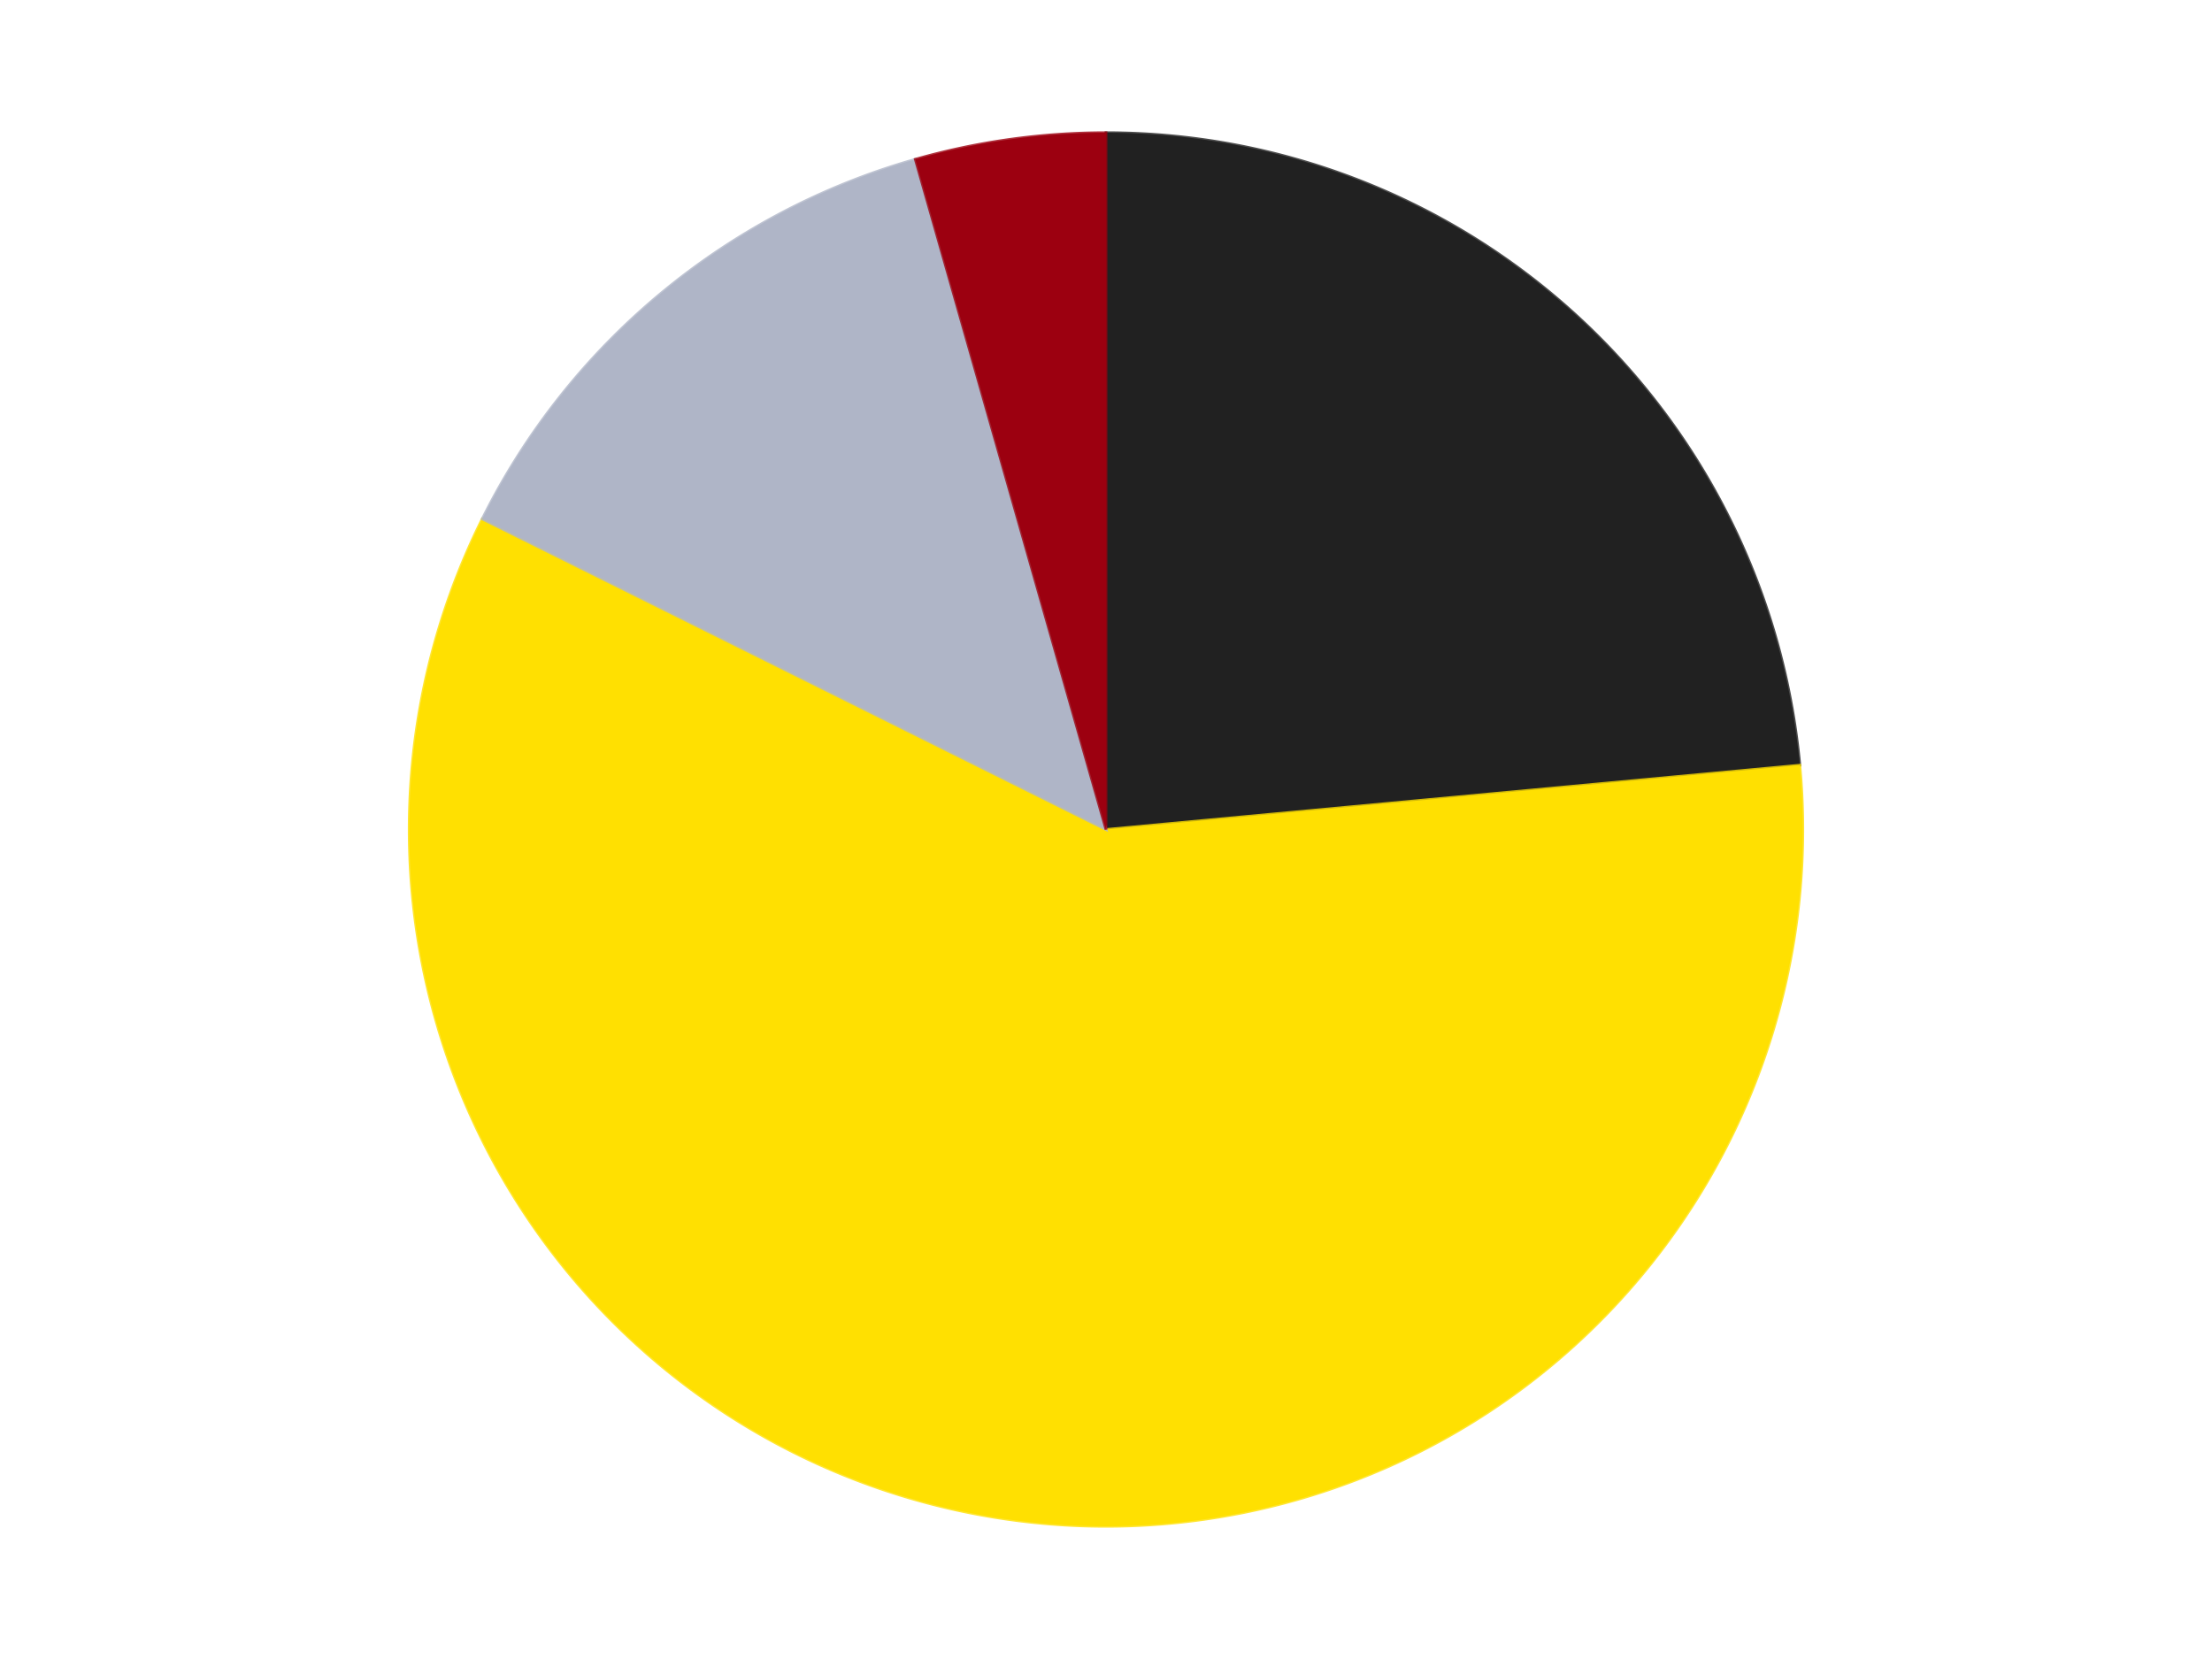
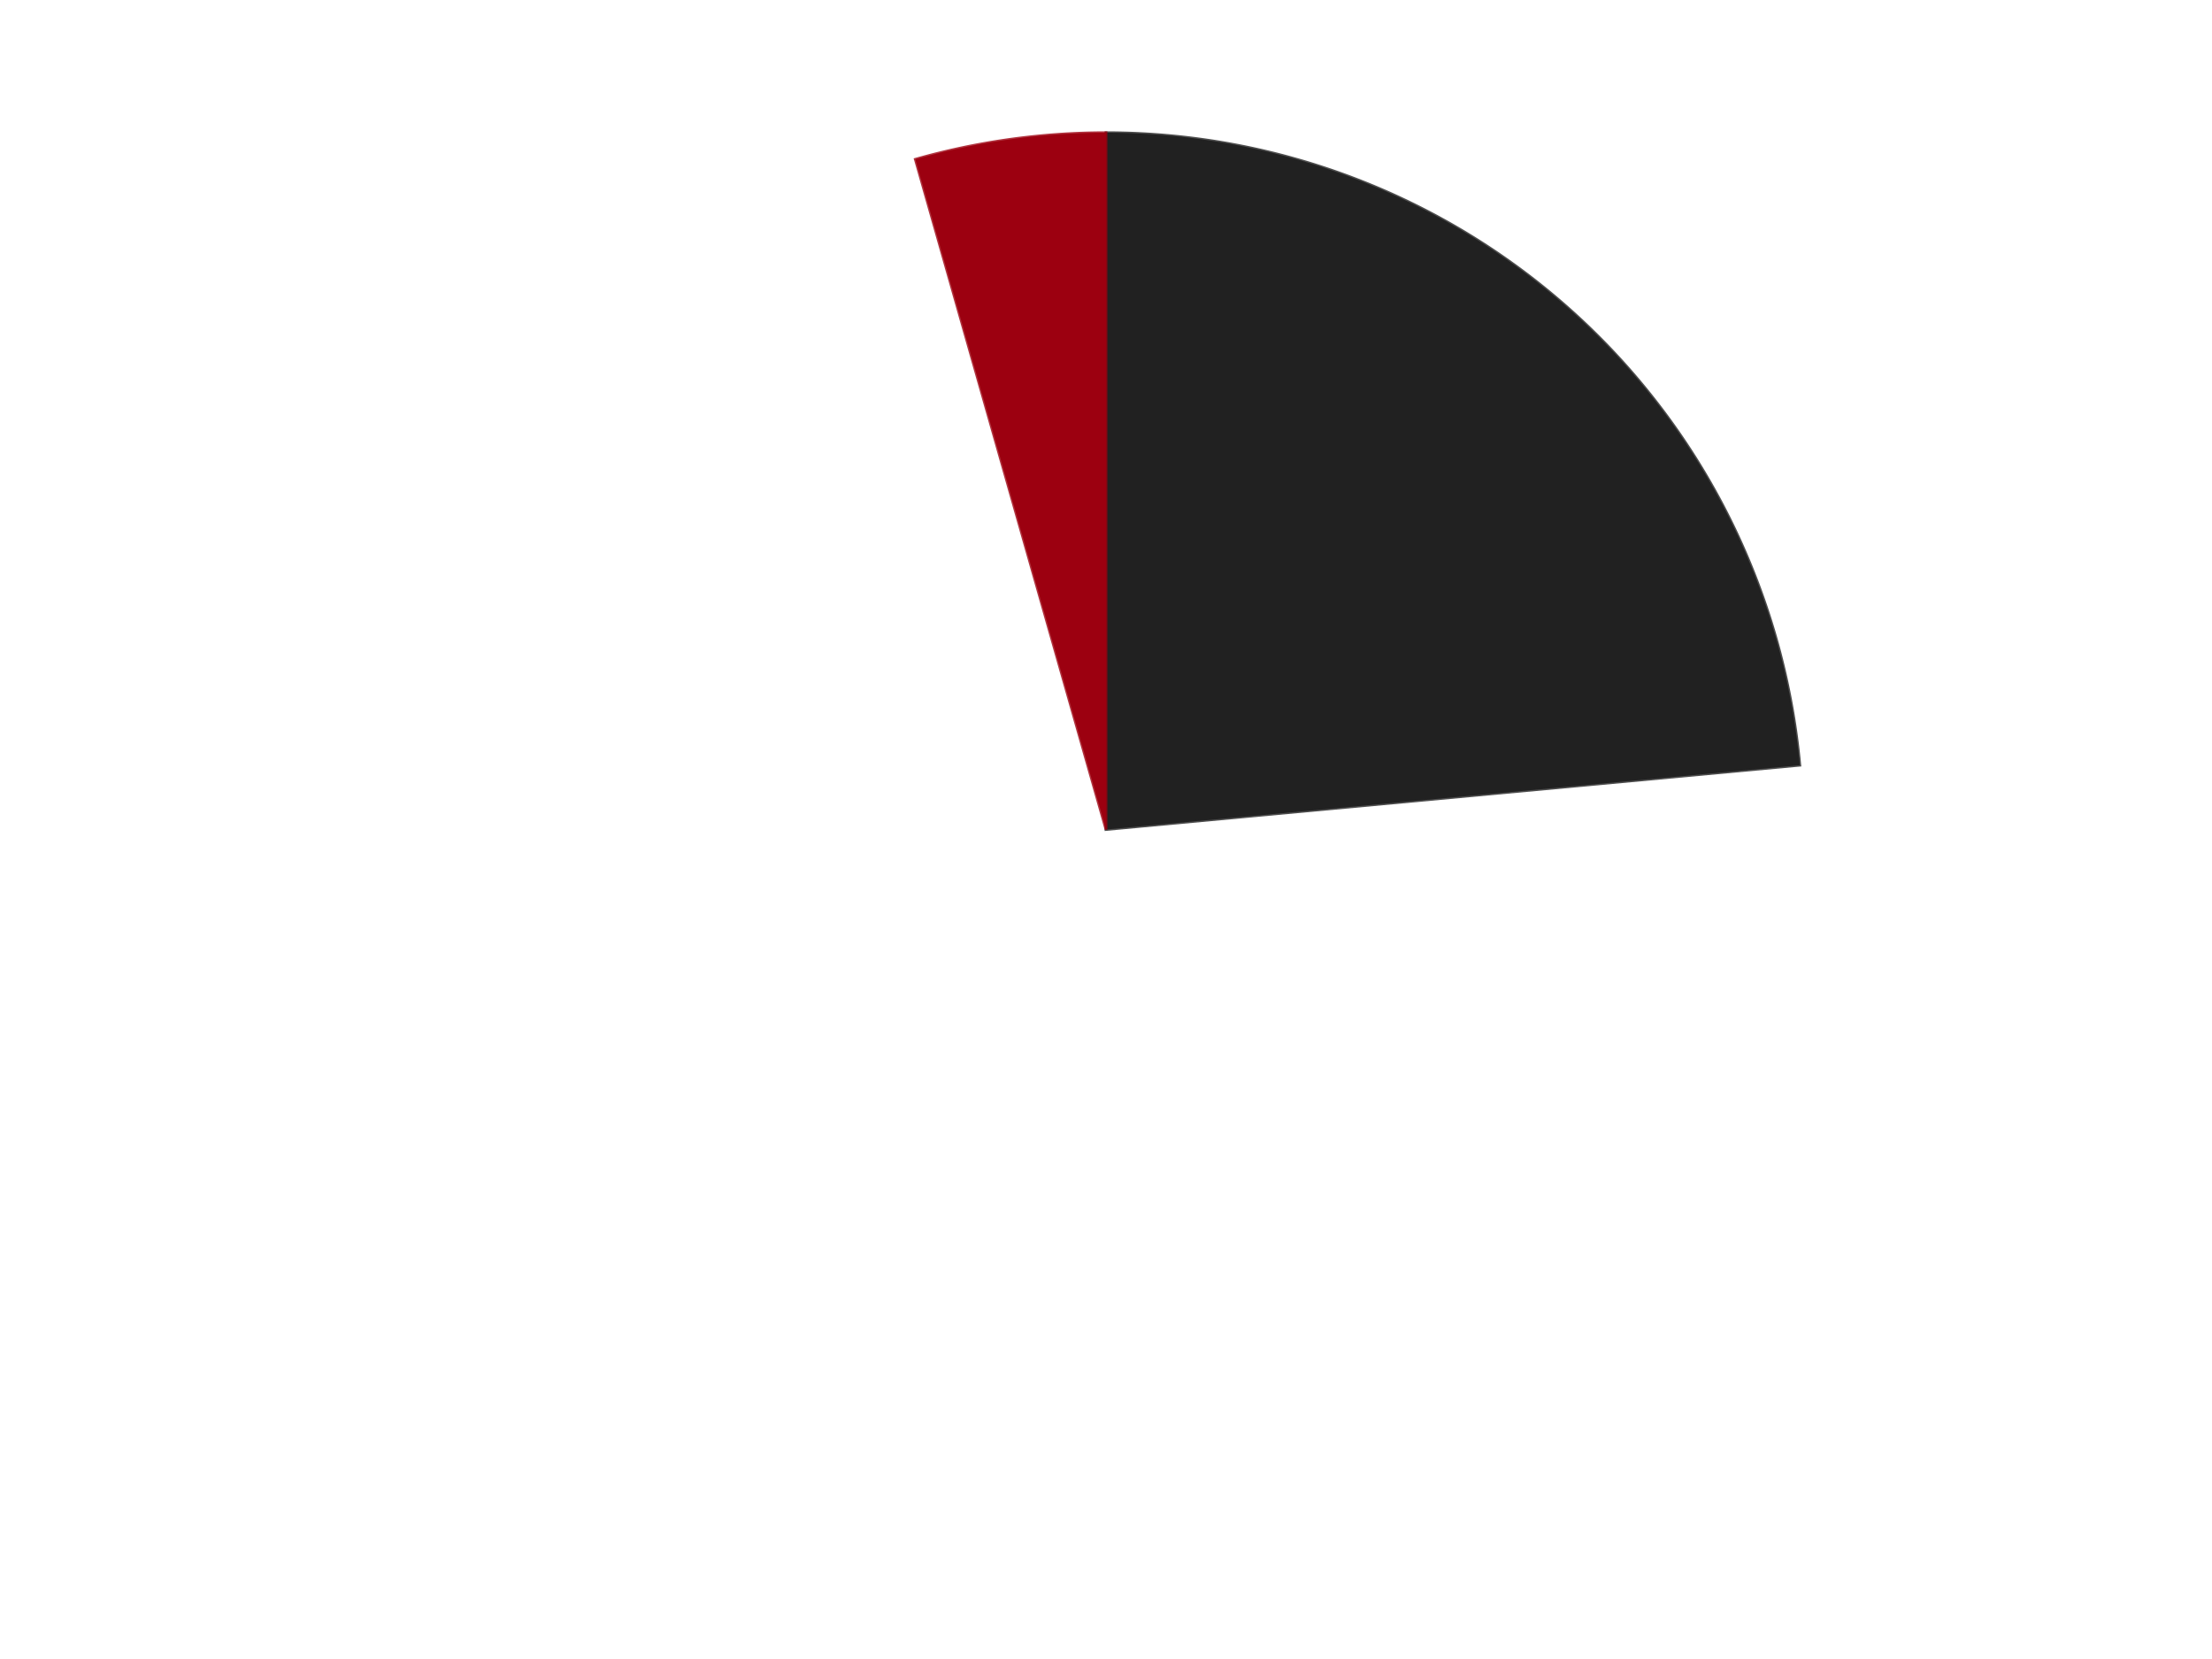
<svg xmlns="http://www.w3.org/2000/svg" xmlns:xlink="http://www.w3.org/1999/xlink" id="chart-f5ebaf3e-e0d9-4702-bfc2-303932239db9" class="pygal-chart" viewBox="0 0 800 600">
  <defs>
    <style type="text/css">#chart-f5ebaf3e-e0d9-4702-bfc2-303932239db9{-webkit-user-select:none;-webkit-font-smoothing:antialiased;font-family:Consolas,"Liberation Mono",Menlo,Courier,monospace}#chart-f5ebaf3e-e0d9-4702-bfc2-303932239db9 .title{font-family:Consolas,"Liberation Mono",Menlo,Courier,monospace;font-size:16px}#chart-f5ebaf3e-e0d9-4702-bfc2-303932239db9 .legends .legend text{font-family:Consolas,"Liberation Mono",Menlo,Courier,monospace;font-size:14px}#chart-f5ebaf3e-e0d9-4702-bfc2-303932239db9 .axis text{font-family:Consolas,"Liberation Mono",Menlo,Courier,monospace;font-size:10px}#chart-f5ebaf3e-e0d9-4702-bfc2-303932239db9 .axis text.major{font-family:Consolas,"Liberation Mono",Menlo,Courier,monospace;font-size:10px}#chart-f5ebaf3e-e0d9-4702-bfc2-303932239db9 .text-overlay text.value{font-family:Consolas,"Liberation Mono",Menlo,Courier,monospace;font-size:16px}#chart-f5ebaf3e-e0d9-4702-bfc2-303932239db9 .text-overlay text.label{font-family:Consolas,"Liberation Mono",Menlo,Courier,monospace;font-size:10px}#chart-f5ebaf3e-e0d9-4702-bfc2-303932239db9 .tooltip{font-family:Consolas,"Liberation Mono",Menlo,Courier,monospace;font-size:14px}#chart-f5ebaf3e-e0d9-4702-bfc2-303932239db9 text.no_data{font-family:Consolas,"Liberation Mono",Menlo,Courier,monospace;font-size:64px}
#chart-f5ebaf3e-e0d9-4702-bfc2-303932239db9{background-color:transparent}#chart-f5ebaf3e-e0d9-4702-bfc2-303932239db9 path,#chart-f5ebaf3e-e0d9-4702-bfc2-303932239db9 line,#chart-f5ebaf3e-e0d9-4702-bfc2-303932239db9 rect,#chart-f5ebaf3e-e0d9-4702-bfc2-303932239db9 circle{-webkit-transition:150ms;-moz-transition:150ms;transition:150ms}#chart-f5ebaf3e-e0d9-4702-bfc2-303932239db9 .graph &gt; .background{fill:transparent}#chart-f5ebaf3e-e0d9-4702-bfc2-303932239db9 .plot &gt; .background{fill:transparent}#chart-f5ebaf3e-e0d9-4702-bfc2-303932239db9 .graph{fill:rgba(0,0,0,.87)}#chart-f5ebaf3e-e0d9-4702-bfc2-303932239db9 text.no_data{fill:rgba(0,0,0,1)}#chart-f5ebaf3e-e0d9-4702-bfc2-303932239db9 .title{fill:rgba(0,0,0,1)}#chart-f5ebaf3e-e0d9-4702-bfc2-303932239db9 .legends .legend text{fill:rgba(0,0,0,.87)}#chart-f5ebaf3e-e0d9-4702-bfc2-303932239db9 .legends .legend:hover text{fill:rgba(0,0,0,1)}#chart-f5ebaf3e-e0d9-4702-bfc2-303932239db9 .axis .line{stroke:rgba(0,0,0,1)}#chart-f5ebaf3e-e0d9-4702-bfc2-303932239db9 .axis .guide.line{stroke:rgba(0,0,0,.54)}#chart-f5ebaf3e-e0d9-4702-bfc2-303932239db9 .axis .major.line{stroke:rgba(0,0,0,.87)}#chart-f5ebaf3e-e0d9-4702-bfc2-303932239db9 .axis text.major{fill:rgba(0,0,0,1)}#chart-f5ebaf3e-e0d9-4702-bfc2-303932239db9 .axis.y .guides:hover .guide.line,#chart-f5ebaf3e-e0d9-4702-bfc2-303932239db9 .line-graph .axis.x .guides:hover .guide.line,#chart-f5ebaf3e-e0d9-4702-bfc2-303932239db9 .stackedline-graph .axis.x .guides:hover .guide.line,#chart-f5ebaf3e-e0d9-4702-bfc2-303932239db9 .xy-graph .axis.x .guides:hover .guide.line{stroke:rgba(0,0,0,1)}#chart-f5ebaf3e-e0d9-4702-bfc2-303932239db9 .axis .guides:hover text{fill:rgba(0,0,0,1)}#chart-f5ebaf3e-e0d9-4702-bfc2-303932239db9 .reactive{fill-opacity:1.0;stroke-opacity:.8;stroke-width:1}#chart-f5ebaf3e-e0d9-4702-bfc2-303932239db9 .ci{stroke:rgba(0,0,0,.87)}#chart-f5ebaf3e-e0d9-4702-bfc2-303932239db9 .reactive.active,#chart-f5ebaf3e-e0d9-4702-bfc2-303932239db9 .active .reactive{fill-opacity:0.6;stroke-opacity:.9;stroke-width:4}#chart-f5ebaf3e-e0d9-4702-bfc2-303932239db9 .ci .reactive.active{stroke-width:1.5}#chart-f5ebaf3e-e0d9-4702-bfc2-303932239db9 .series text{fill:rgba(0,0,0,1)}#chart-f5ebaf3e-e0d9-4702-bfc2-303932239db9 .tooltip rect{fill:transparent;stroke:rgba(0,0,0,1);-webkit-transition:opacity 150ms;-moz-transition:opacity 150ms;transition:opacity 150ms}#chart-f5ebaf3e-e0d9-4702-bfc2-303932239db9 .tooltip .label{fill:rgba(0,0,0,.87)}#chart-f5ebaf3e-e0d9-4702-bfc2-303932239db9 .tooltip .label{fill:rgba(0,0,0,.87)}#chart-f5ebaf3e-e0d9-4702-bfc2-303932239db9 .tooltip .legend{font-size:.8em;fill:rgba(0,0,0,.54)}#chart-f5ebaf3e-e0d9-4702-bfc2-303932239db9 .tooltip .x_label{font-size:.6em;fill:rgba(0,0,0,1)}#chart-f5ebaf3e-e0d9-4702-bfc2-303932239db9 .tooltip .xlink{font-size:.5em;text-decoration:underline}#chart-f5ebaf3e-e0d9-4702-bfc2-303932239db9 .tooltip .value{font-size:1.5em}#chart-f5ebaf3e-e0d9-4702-bfc2-303932239db9 .bound{font-size:.5em}#chart-f5ebaf3e-e0d9-4702-bfc2-303932239db9 .max-value{font-size:.75em;fill:rgba(0,0,0,.54)}#chart-f5ebaf3e-e0d9-4702-bfc2-303932239db9 .map-element{fill:transparent;stroke:rgba(0,0,0,.54) !important}#chart-f5ebaf3e-e0d9-4702-bfc2-303932239db9 .map-element .reactive{fill-opacity:inherit;stroke-opacity:inherit}#chart-f5ebaf3e-e0d9-4702-bfc2-303932239db9 .color-0,#chart-f5ebaf3e-e0d9-4702-bfc2-303932239db9 .color-0 a:visited{stroke:#F44336;fill:#F44336}#chart-f5ebaf3e-e0d9-4702-bfc2-303932239db9 .color-1,#chart-f5ebaf3e-e0d9-4702-bfc2-303932239db9 .color-1 a:visited{stroke:#3F51B5;fill:#3F51B5}#chart-f5ebaf3e-e0d9-4702-bfc2-303932239db9 .color-2,#chart-f5ebaf3e-e0d9-4702-bfc2-303932239db9 .color-2 a:visited{stroke:#009688;fill:#009688}#chart-f5ebaf3e-e0d9-4702-bfc2-303932239db9 .color-3,#chart-f5ebaf3e-e0d9-4702-bfc2-303932239db9 .color-3 a:visited{stroke:#FFC107;fill:#FFC107}#chart-f5ebaf3e-e0d9-4702-bfc2-303932239db9 .text-overlay .color-0 text{fill:black}#chart-f5ebaf3e-e0d9-4702-bfc2-303932239db9 .text-overlay .color-1 text{fill:black}#chart-f5ebaf3e-e0d9-4702-bfc2-303932239db9 .text-overlay .color-2 text{fill:black}#chart-f5ebaf3e-e0d9-4702-bfc2-303932239db9 .text-overlay .color-3 text{fill:black}
#chart-f5ebaf3e-e0d9-4702-bfc2-303932239db9 text.no_data{text-anchor:middle}#chart-f5ebaf3e-e0d9-4702-bfc2-303932239db9 .guide.line{fill:none}#chart-f5ebaf3e-e0d9-4702-bfc2-303932239db9 .centered{text-anchor:middle}#chart-f5ebaf3e-e0d9-4702-bfc2-303932239db9 .title{text-anchor:middle}#chart-f5ebaf3e-e0d9-4702-bfc2-303932239db9 .legends .legend text{fill-opacity:1}#chart-f5ebaf3e-e0d9-4702-bfc2-303932239db9 .axis.x text{text-anchor:middle}#chart-f5ebaf3e-e0d9-4702-bfc2-303932239db9 .axis.x:not(.web) text[transform]{text-anchor:start}#chart-f5ebaf3e-e0d9-4702-bfc2-303932239db9 .axis.x:not(.web) text[transform].backwards{text-anchor:end}#chart-f5ebaf3e-e0d9-4702-bfc2-303932239db9 .axis.y text{text-anchor:end}#chart-f5ebaf3e-e0d9-4702-bfc2-303932239db9 .axis.y text[transform].backwards{text-anchor:start}#chart-f5ebaf3e-e0d9-4702-bfc2-303932239db9 .axis.y2 text{text-anchor:start}#chart-f5ebaf3e-e0d9-4702-bfc2-303932239db9 .axis.y2 text[transform].backwards{text-anchor:end}#chart-f5ebaf3e-e0d9-4702-bfc2-303932239db9 .axis .guide.line{stroke-dasharray:4,4;stroke:black}#chart-f5ebaf3e-e0d9-4702-bfc2-303932239db9 .axis .major.guide.line{stroke-dasharray:6,6;stroke:black}#chart-f5ebaf3e-e0d9-4702-bfc2-303932239db9 .horizontal .axis.y .guide.line,#chart-f5ebaf3e-e0d9-4702-bfc2-303932239db9 .horizontal .axis.y2 .guide.line,#chart-f5ebaf3e-e0d9-4702-bfc2-303932239db9 .vertical .axis.x .guide.line{opacity:0}#chart-f5ebaf3e-e0d9-4702-bfc2-303932239db9 .horizontal .axis.always_show .guide.line,#chart-f5ebaf3e-e0d9-4702-bfc2-303932239db9 .vertical .axis.always_show .guide.line{opacity:1 !important}#chart-f5ebaf3e-e0d9-4702-bfc2-303932239db9 .axis.y .guides:hover .guide.line,#chart-f5ebaf3e-e0d9-4702-bfc2-303932239db9 .axis.y2 .guides:hover .guide.line,#chart-f5ebaf3e-e0d9-4702-bfc2-303932239db9 .axis.x .guides:hover .guide.line{opacity:1}#chart-f5ebaf3e-e0d9-4702-bfc2-303932239db9 .axis .guides:hover text{opacity:1}#chart-f5ebaf3e-e0d9-4702-bfc2-303932239db9 .nofill{fill:none}#chart-f5ebaf3e-e0d9-4702-bfc2-303932239db9 .subtle-fill{fill-opacity:.2}#chart-f5ebaf3e-e0d9-4702-bfc2-303932239db9 .dot{stroke-width:1px;fill-opacity:1;stroke-opacity:1}#chart-f5ebaf3e-e0d9-4702-bfc2-303932239db9 .dot.active{stroke-width:5px}#chart-f5ebaf3e-e0d9-4702-bfc2-303932239db9 .dot.negative{fill:transparent}#chart-f5ebaf3e-e0d9-4702-bfc2-303932239db9 text,#chart-f5ebaf3e-e0d9-4702-bfc2-303932239db9 tspan{stroke:none !important}#chart-f5ebaf3e-e0d9-4702-bfc2-303932239db9 .series text.active{opacity:1}#chart-f5ebaf3e-e0d9-4702-bfc2-303932239db9 .tooltip rect{fill-opacity:.95;stroke-width:.5}#chart-f5ebaf3e-e0d9-4702-bfc2-303932239db9 .tooltip text{fill-opacity:1}#chart-f5ebaf3e-e0d9-4702-bfc2-303932239db9 .showable{visibility:hidden}#chart-f5ebaf3e-e0d9-4702-bfc2-303932239db9 .showable.shown{visibility:visible}#chart-f5ebaf3e-e0d9-4702-bfc2-303932239db9 .gauge-background{fill:rgba(229,229,229,1);stroke:none}#chart-f5ebaf3e-e0d9-4702-bfc2-303932239db9 .bg-lines{stroke:transparent;stroke-width:2px}</style>
    <script type="text/javascript">window.pygal = window.pygal || {};window.pygal.config = window.pygal.config || {};window.pygal.config['f5ebaf3e-e0d9-4702-bfc2-303932239db9'] = {"allow_interruptions": false, "box_mode": "extremes", "classes": ["pygal-chart"], "css": ["file://style.css", "file://graph.css"], "defs": [], "disable_xml_declaration": false, "dots_size": 2.5, "dynamic_print_values": false, "explicit_size": false, "fill": false, "force_uri_protocol": "https", "formatter": null, "half_pie": false, "height": 600, "include_x_axis": false, "inner_radius": 0, "interpolate": null, "interpolation_parameters": {}, "interpolation_precision": 250, "inverse_y_axis": false, "js": ["//kozea.github.io/pygal.js/2.0.x/pygal-tooltips.min.js"], "legend_at_bottom": false, "legend_at_bottom_columns": null, "legend_box_size": 12, "logarithmic": false, "margin": 20, "margin_bottom": null, "margin_left": null, "margin_right": null, "margin_top": null, "max_scale": 16, "min_scale": 4, "missing_value_fill_truncation": "x", "no_data_text": "No data", "no_prefix": false, "order_min": null, "pretty_print": false, "print_labels": false, "print_values": false, "print_values_position": "center", "print_zeroes": true, "range": null, "rounded_bars": null, "secondary_range": null, "show_dots": true, "show_legend": false, "show_minor_x_labels": true, "show_minor_y_labels": true, "show_only_major_dots": false, "show_x_guides": false, "show_x_labels": true, "show_y_guides": true, "show_y_labels": true, "spacing": 10, "stack_from_top": false, "strict": false, "stroke": true, "stroke_style": null, "style": {"background": "transparent", "ci_colors": [], "colors": ["#F44336", "#3F51B5", "#009688", "#FFC107", "#FF5722", "#9C27B0", "#03A9F4", "#8BC34A", "#FF9800", "#E91E63", "#2196F3", "#4CAF50", "#FFEB3B", "#673AB7", "#00BCD4", "#CDDC39", "#9E9E9E", "#607D8B"], "dot_opacity": "1", "font_family": "Consolas, \"Liberation Mono\", Menlo, Courier, monospace", "foreground": "rgba(0, 0, 0, .87)", "foreground_strong": "rgba(0, 0, 0, 1)", "foreground_subtle": "rgba(0, 0, 0, .54)", "guide_stroke_color": "black", "guide_stroke_dasharray": "4,4", "label_font_family": "Consolas, \"Liberation Mono\", Menlo, Courier, monospace", "label_font_size": 10, "legend_font_family": "Consolas, \"Liberation Mono\", Menlo, Courier, monospace", "legend_font_size": 14, "major_guide_stroke_color": "black", "major_guide_stroke_dasharray": "6,6", "major_label_font_family": "Consolas, \"Liberation Mono\", Menlo, Courier, monospace", "major_label_font_size": 10, "no_data_font_family": "Consolas, \"Liberation Mono\", Menlo, Courier, monospace", "no_data_font_size": 64, "opacity": "1.0", "opacity_hover": "0.6", "plot_background": "transparent", "stroke_opacity": ".8", "stroke_opacity_hover": ".9", "stroke_width": "1", "stroke_width_hover": "4", "title_font_family": "Consolas, \"Liberation Mono\", Menlo, Courier, monospace", "title_font_size": 16, "tooltip_font_family": "Consolas, \"Liberation Mono\", Menlo, Courier, monospace", "tooltip_font_size": 14, "transition": "150ms", "value_background": "rgba(229, 229, 229, 1)", "value_colors": [], "value_font_family": "Consolas, \"Liberation Mono\", Menlo, Courier, monospace", "value_font_size": 16, "value_label_font_family": "Consolas, \"Liberation Mono\", Menlo, Courier, monospace", "value_label_font_size": 10}, "title": null, "tooltip_border_radius": 0, "tooltip_fancy_mode": true, "truncate_label": null, "truncate_legend": null, "width": 800, "x_label_rotation": 0, "x_labels": null, "x_labels_major": null, "x_labels_major_count": null, "x_labels_major_every": null, "x_title": null, "xrange": null, "y_label_rotation": 0, "y_labels": null, "y_labels_major": null, "y_labels_major_count": null, "y_labels_major_every": null, "y_title": null, "zero": 0, "legends": ["Black", "Yellow", "Light Bluish Gray", "Trans-Red"]}</script>
    <script type="text/javascript" xlink:href="https://kozea.github.io/pygal.js/2.0.x/pygal-tooltips.min.js" />
  </defs>
  <title>Pygal</title>
  <g class="graph pie-graph vertical">
    <rect x="0" y="0" width="800" height="600" class="background" />
    <g transform="translate(20, 20)" class="plot">
      <rect x="0" y="0" width="760" height="560" class="background" />
      <g class="series serie-0 color-0">
        <g class="slices">
          <g class="slice" style="fill: #212121; stroke: #212121">
            <path d="M380 28 A252 252 0 0 1 630.925 256.748 L380 280 A0 0 0 0 0 380 280 z" class="slice reactive tooltip-trigger" />
            <desc class="value">16</desc>
            <desc class="x centered">464.8856510994662</desc>
            <desc class="y centered">186.88487643019695</desc>
          </g>
        </g>
      </g>
      <g class="series serie-1 color-1">
        <g class="slices">
          <g class="slice" style="fill: #FFE001; stroke: #FFE001">
-             <path d="M630.925 256.748 A252 252 0 1 1 154.419 167.674 L380 280 A0 0 0 1 0 380 280 z" class="slice reactive tooltip-trigger" />
            <desc class="value">40</desc>
            <desc class="x centered">356.8475607551121</desc>
            <desc class="y centered">403.85461056017164</desc>
          </g>
        </g>
      </g>
      <g class="series serie-2 color-2">
        <g class="slices">
          <g class="slice" style="fill: #AFB5C7; stroke: #AFB5C7">
-             <path d="M154.419 167.674 A252 252 0 0 1 311.037 37.62 L380 280 A0 0 0 0 0 380 280 z" class="slice reactive tooltip-trigger" />
            <desc class="value">9</desc>
            <desc class="x centered">299.50530248785293</desc>
            <desc class="y centered">183.06391965615722</desc>
          </g>
        </g>
      </g>
      <g class="series serie-3 color-3">
        <g class="slices">
          <g class="slice" style="fill: #9C0010; stroke: #9C0010">
            <path d="M311.037 37.62 A252 252 0 0 1 380 28 L380 280 A0 0 0 0 0 380 280 z" class="slice reactive tooltip-trigger" />
            <desc class="value">3</desc>
            <desc class="x centered">362.59229927606293</desc>
            <desc class="y centered">155.20828570972415</desc>
          </g>
        </g>
      </g>
    </g>
    <g class="titles" />
    <g transform="translate(20, 20)" class="plot overlay">
      <g class="series serie-0 color-0" />
      <g class="series serie-1 color-1" />
      <g class="series serie-2 color-2" />
      <g class="series serie-3 color-3" />
    </g>
    <g transform="translate(20, 20)" class="plot text-overlay">
      <g class="series serie-0 color-0" />
      <g class="series serie-1 color-1" />
      <g class="series serie-2 color-2" />
      <g class="series serie-3 color-3" />
    </g>
    <g transform="translate(20, 20)" class="plot tooltip-overlay">
      <g transform="translate(0 0)" style="opacity: 0" class="tooltip">
        <rect rx="0" ry="0" width="0" height="0" class="tooltip-box" />
        <g class="text" />
      </g>
    </g>
  </g>
</svg>